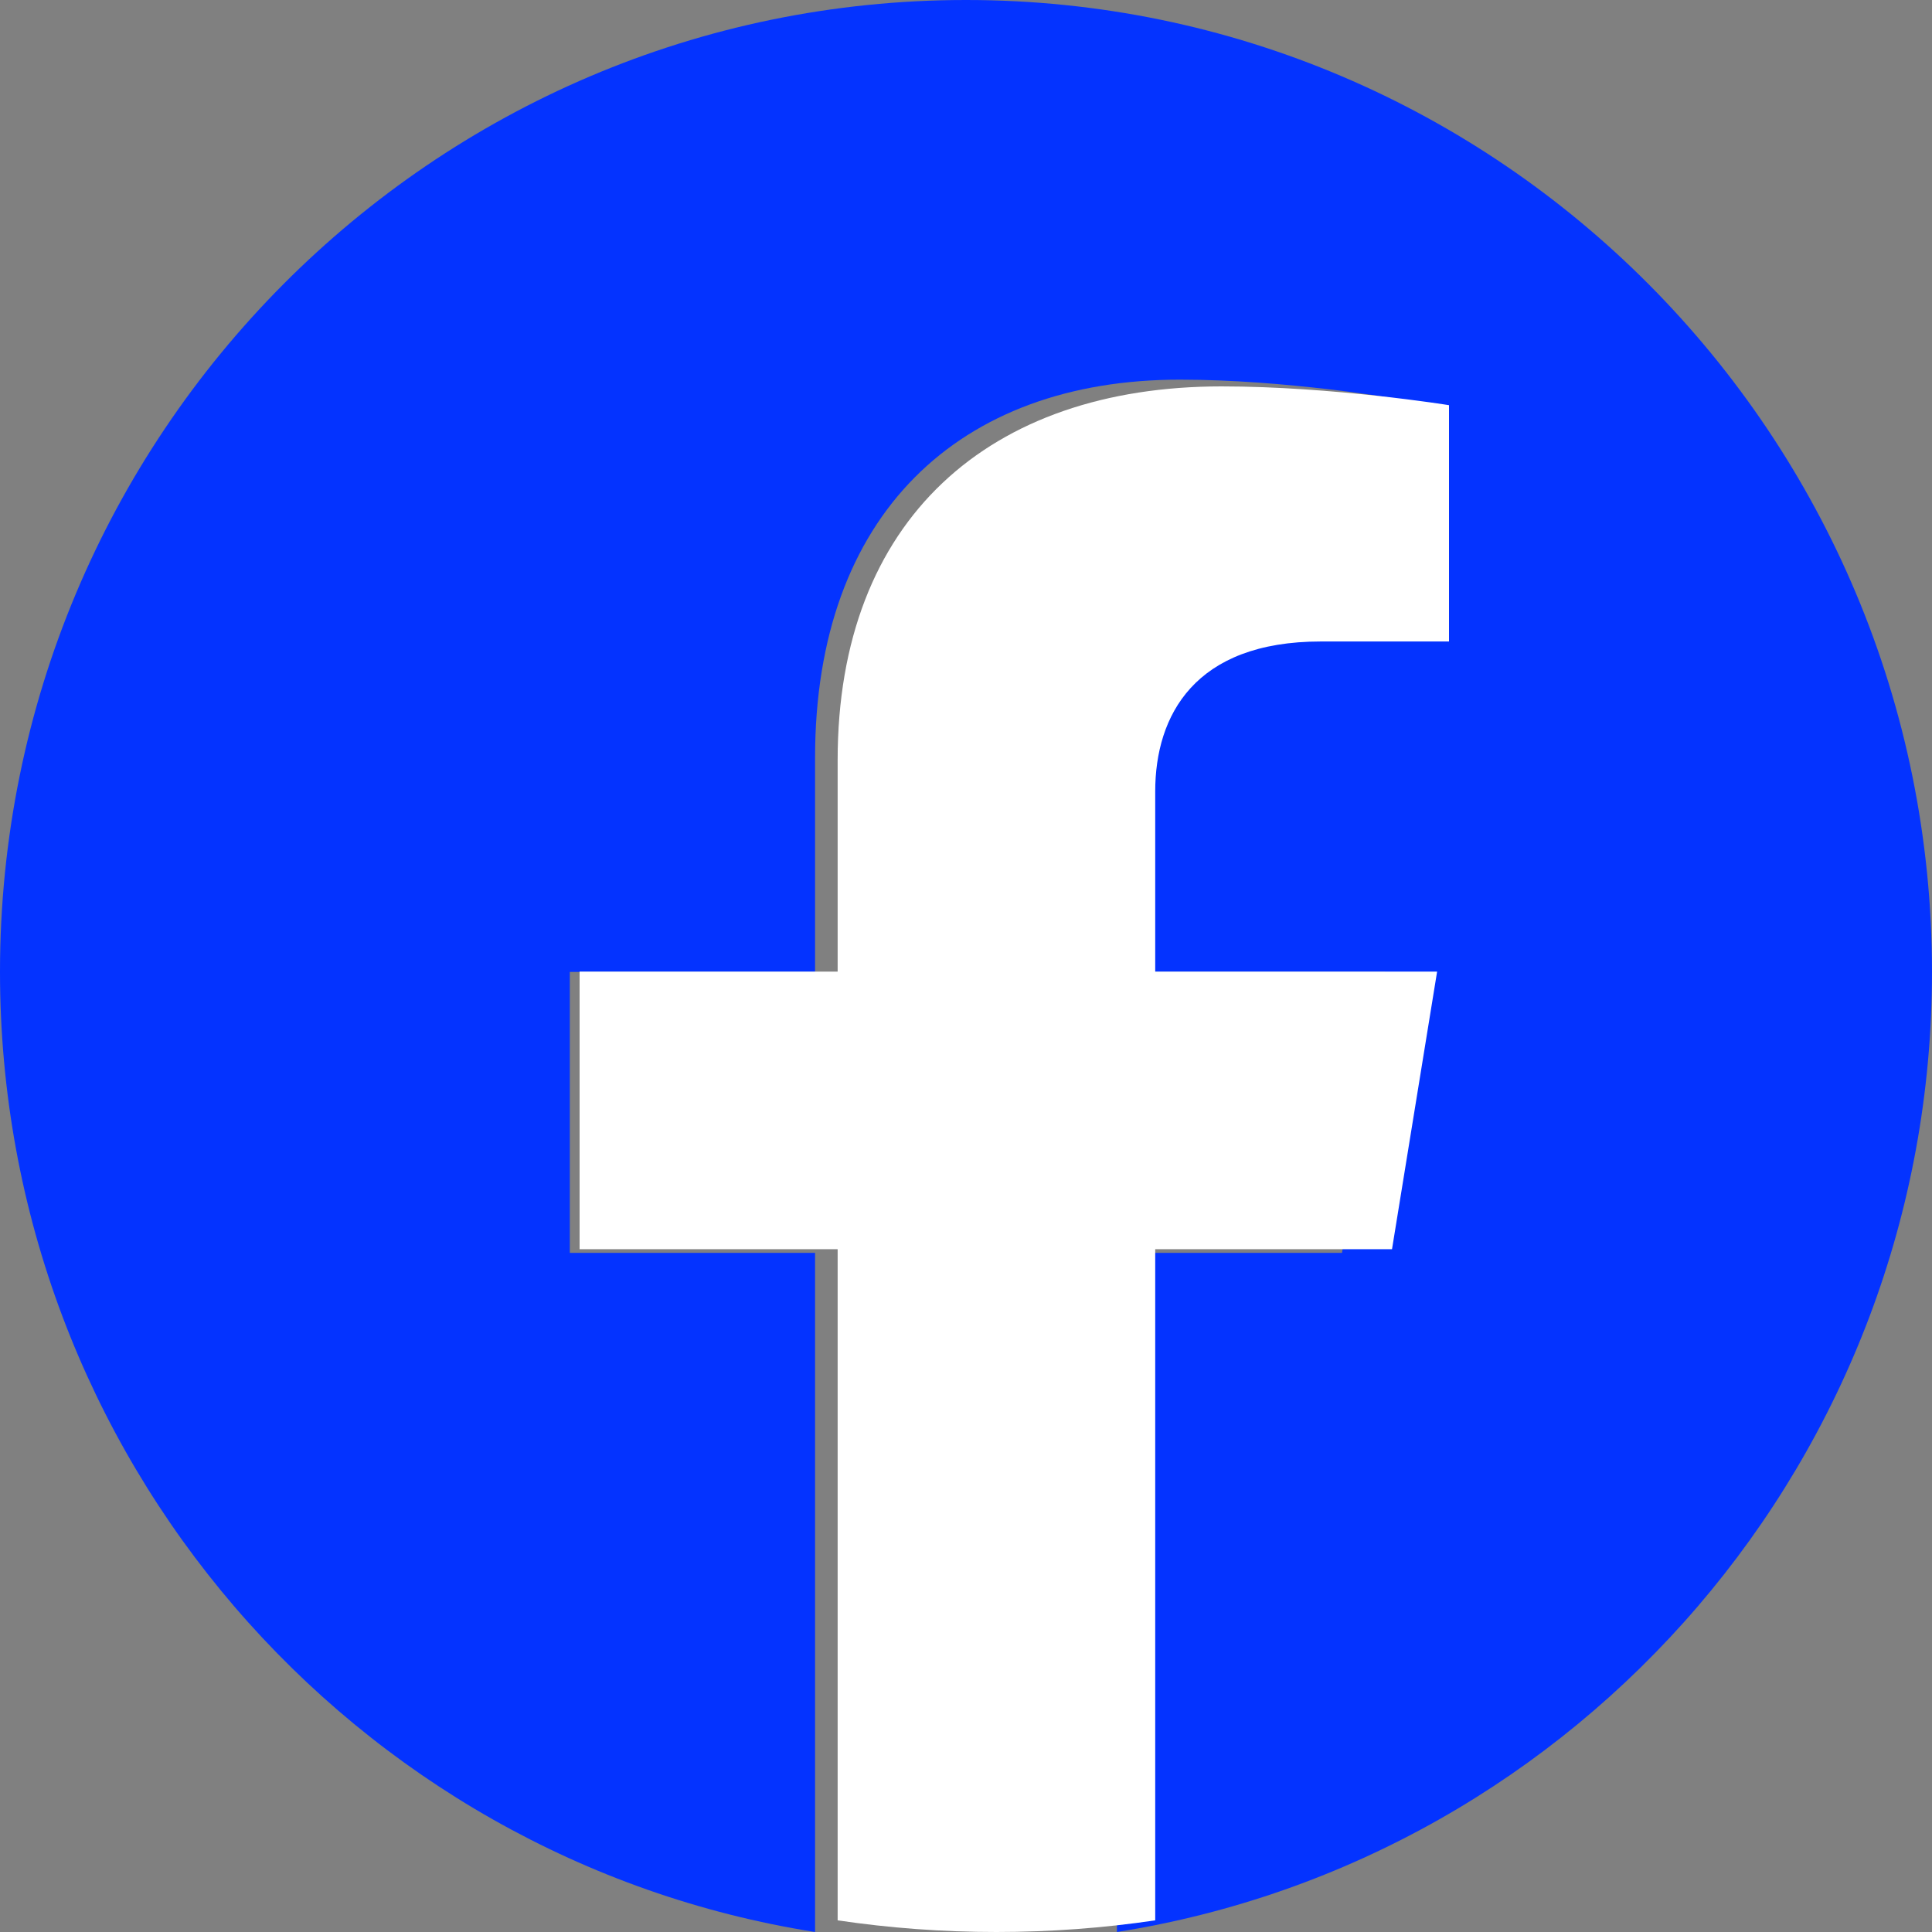
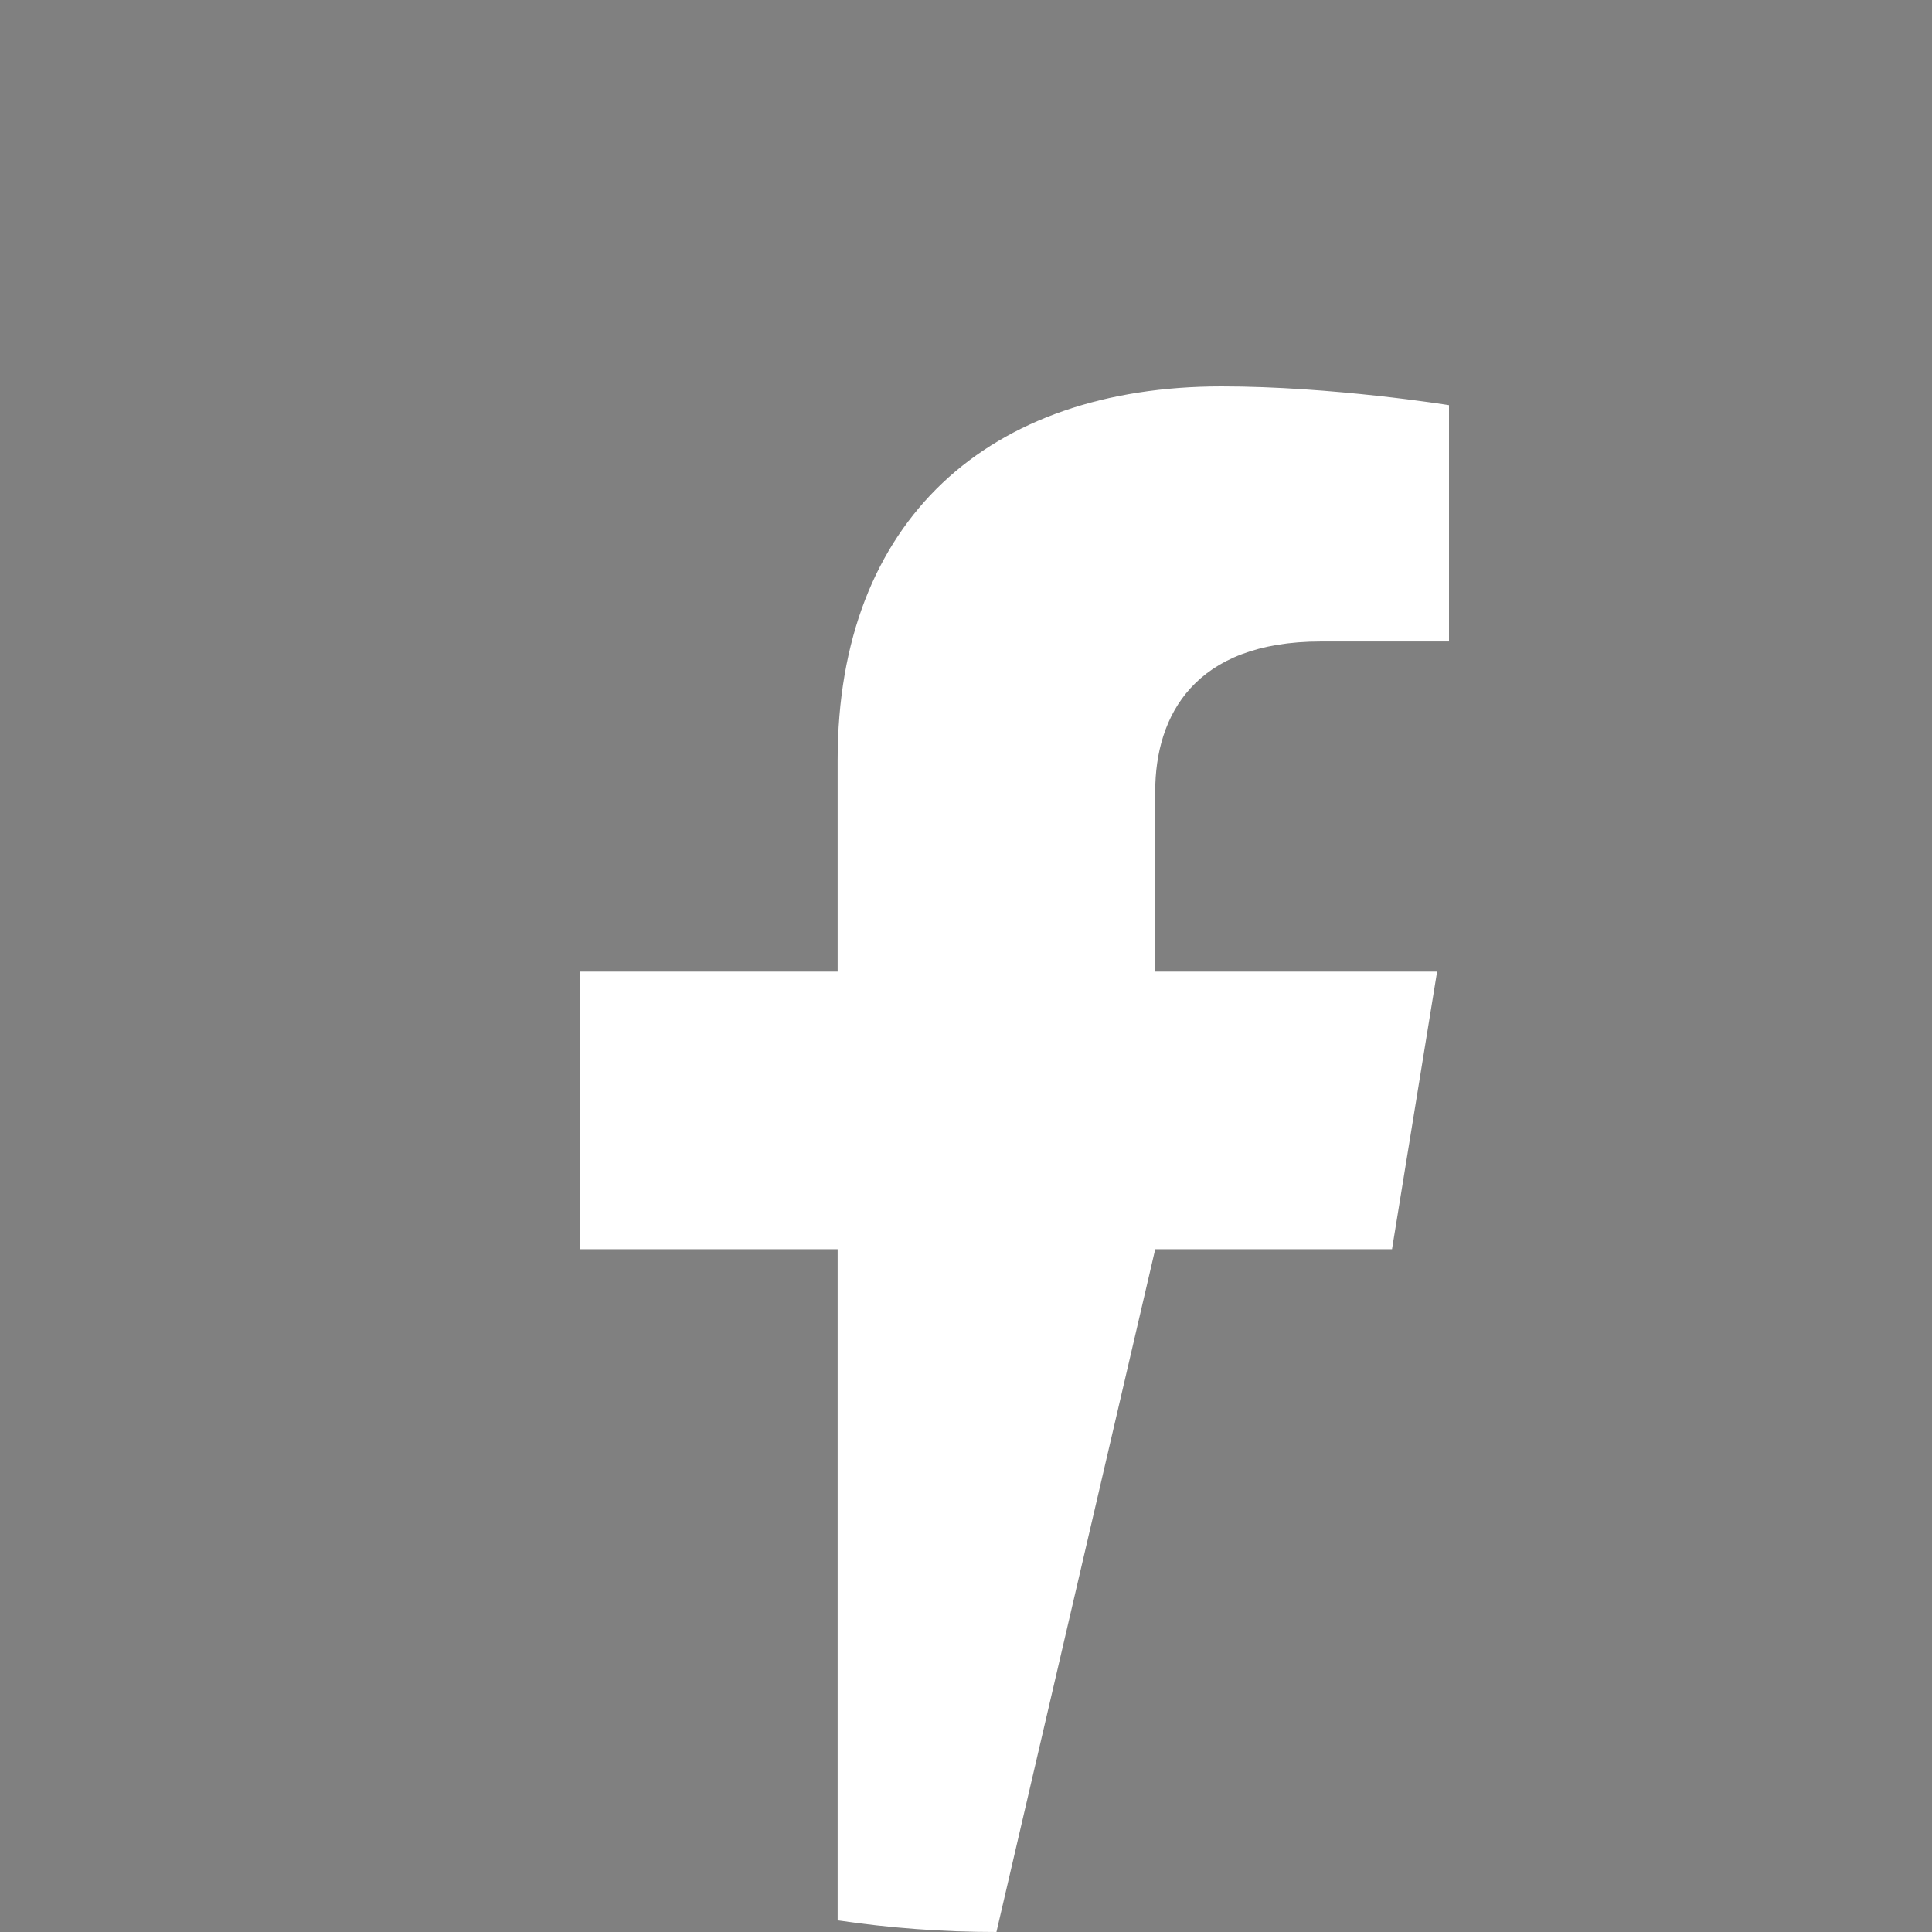
<svg xmlns="http://www.w3.org/2000/svg" width="32px" height="32px" viewBox="0 0 32 32" version="1.1">
  <rect x="0" y="0" width="32" height="32" fill="#808080" stroke="none" />
  <title>ic-facebook-32px</title>
  <g id="页面-1" stroke="none" stroke-width="1" fill="none" fill-rule="evenodd">
    <g id="PY首页WEB设计备份-3" transform="translate(-299, -216)" fill-rule="nonzero">
      <g id="编组-3" transform="translate(16, 194)">
        <g id="ic-facebook-32px" transform="translate(283, 22)">
-           <path d="M32,16.098 C32,7.207 24.837,0 16,0 C7.163,0 0,7.207 0,16.098 C0,24.133 5.851,30.792 13.5,32 L13.5,20.751 L9.438,20.751 L9.438,16.098 L13.5,16.098 L13.5,12.551 C13.5,8.517 15.889,6.288 19.543,6.288 C21.294,6.288 23.125,6.603 23.125,6.603 L23.125,10.564 L21.107,10.564 C19.12,10.564 18.5,11.805 18.5,13.078 L18.5,16.098 L22.938,16.098 L22.228,20.751 L18.5,20.751 L18.5,32 C26.149,30.792 32,24.133 32,16.098 Z" id="路径" fill="#0433FF" />
-           <path d="M23.056,20.691 L23.803,16.093 L19.134,16.093 L19.134,13.109 C19.134,11.851 19.786,10.625 21.877,10.625 L24,10.625 L24,6.711 C24,6.711 22.074,6.4 20.232,6.4 C16.387,6.4 13.874,8.602 13.874,12.589 L13.874,16.093 L9.6,16.093 L9.6,20.691 L13.874,20.691 L13.874,31.807 C14.731,31.934 15.609,32 16.504,32 C17.399,32 18.277,31.934 19.134,31.807 L19.134,20.691 L23.056,20.691 Z" id="路径" fill="#FFFFFF" />
+           <path d="M23.056,20.691 L23.803,16.093 L19.134,16.093 L19.134,13.109 C19.134,11.851 19.786,10.625 21.877,10.625 L24,10.625 L24,6.711 C24,6.711 22.074,6.4 20.232,6.4 C16.387,6.4 13.874,8.602 13.874,12.589 L13.874,16.093 L9.6,16.093 L9.6,20.691 L13.874,20.691 L13.874,31.807 C14.731,31.934 15.609,32 16.504,32 L19.134,20.691 L23.056,20.691 Z" id="路径" fill="#FFFFFF" />
        </g>
      </g>
    </g>
  </g>
</svg>